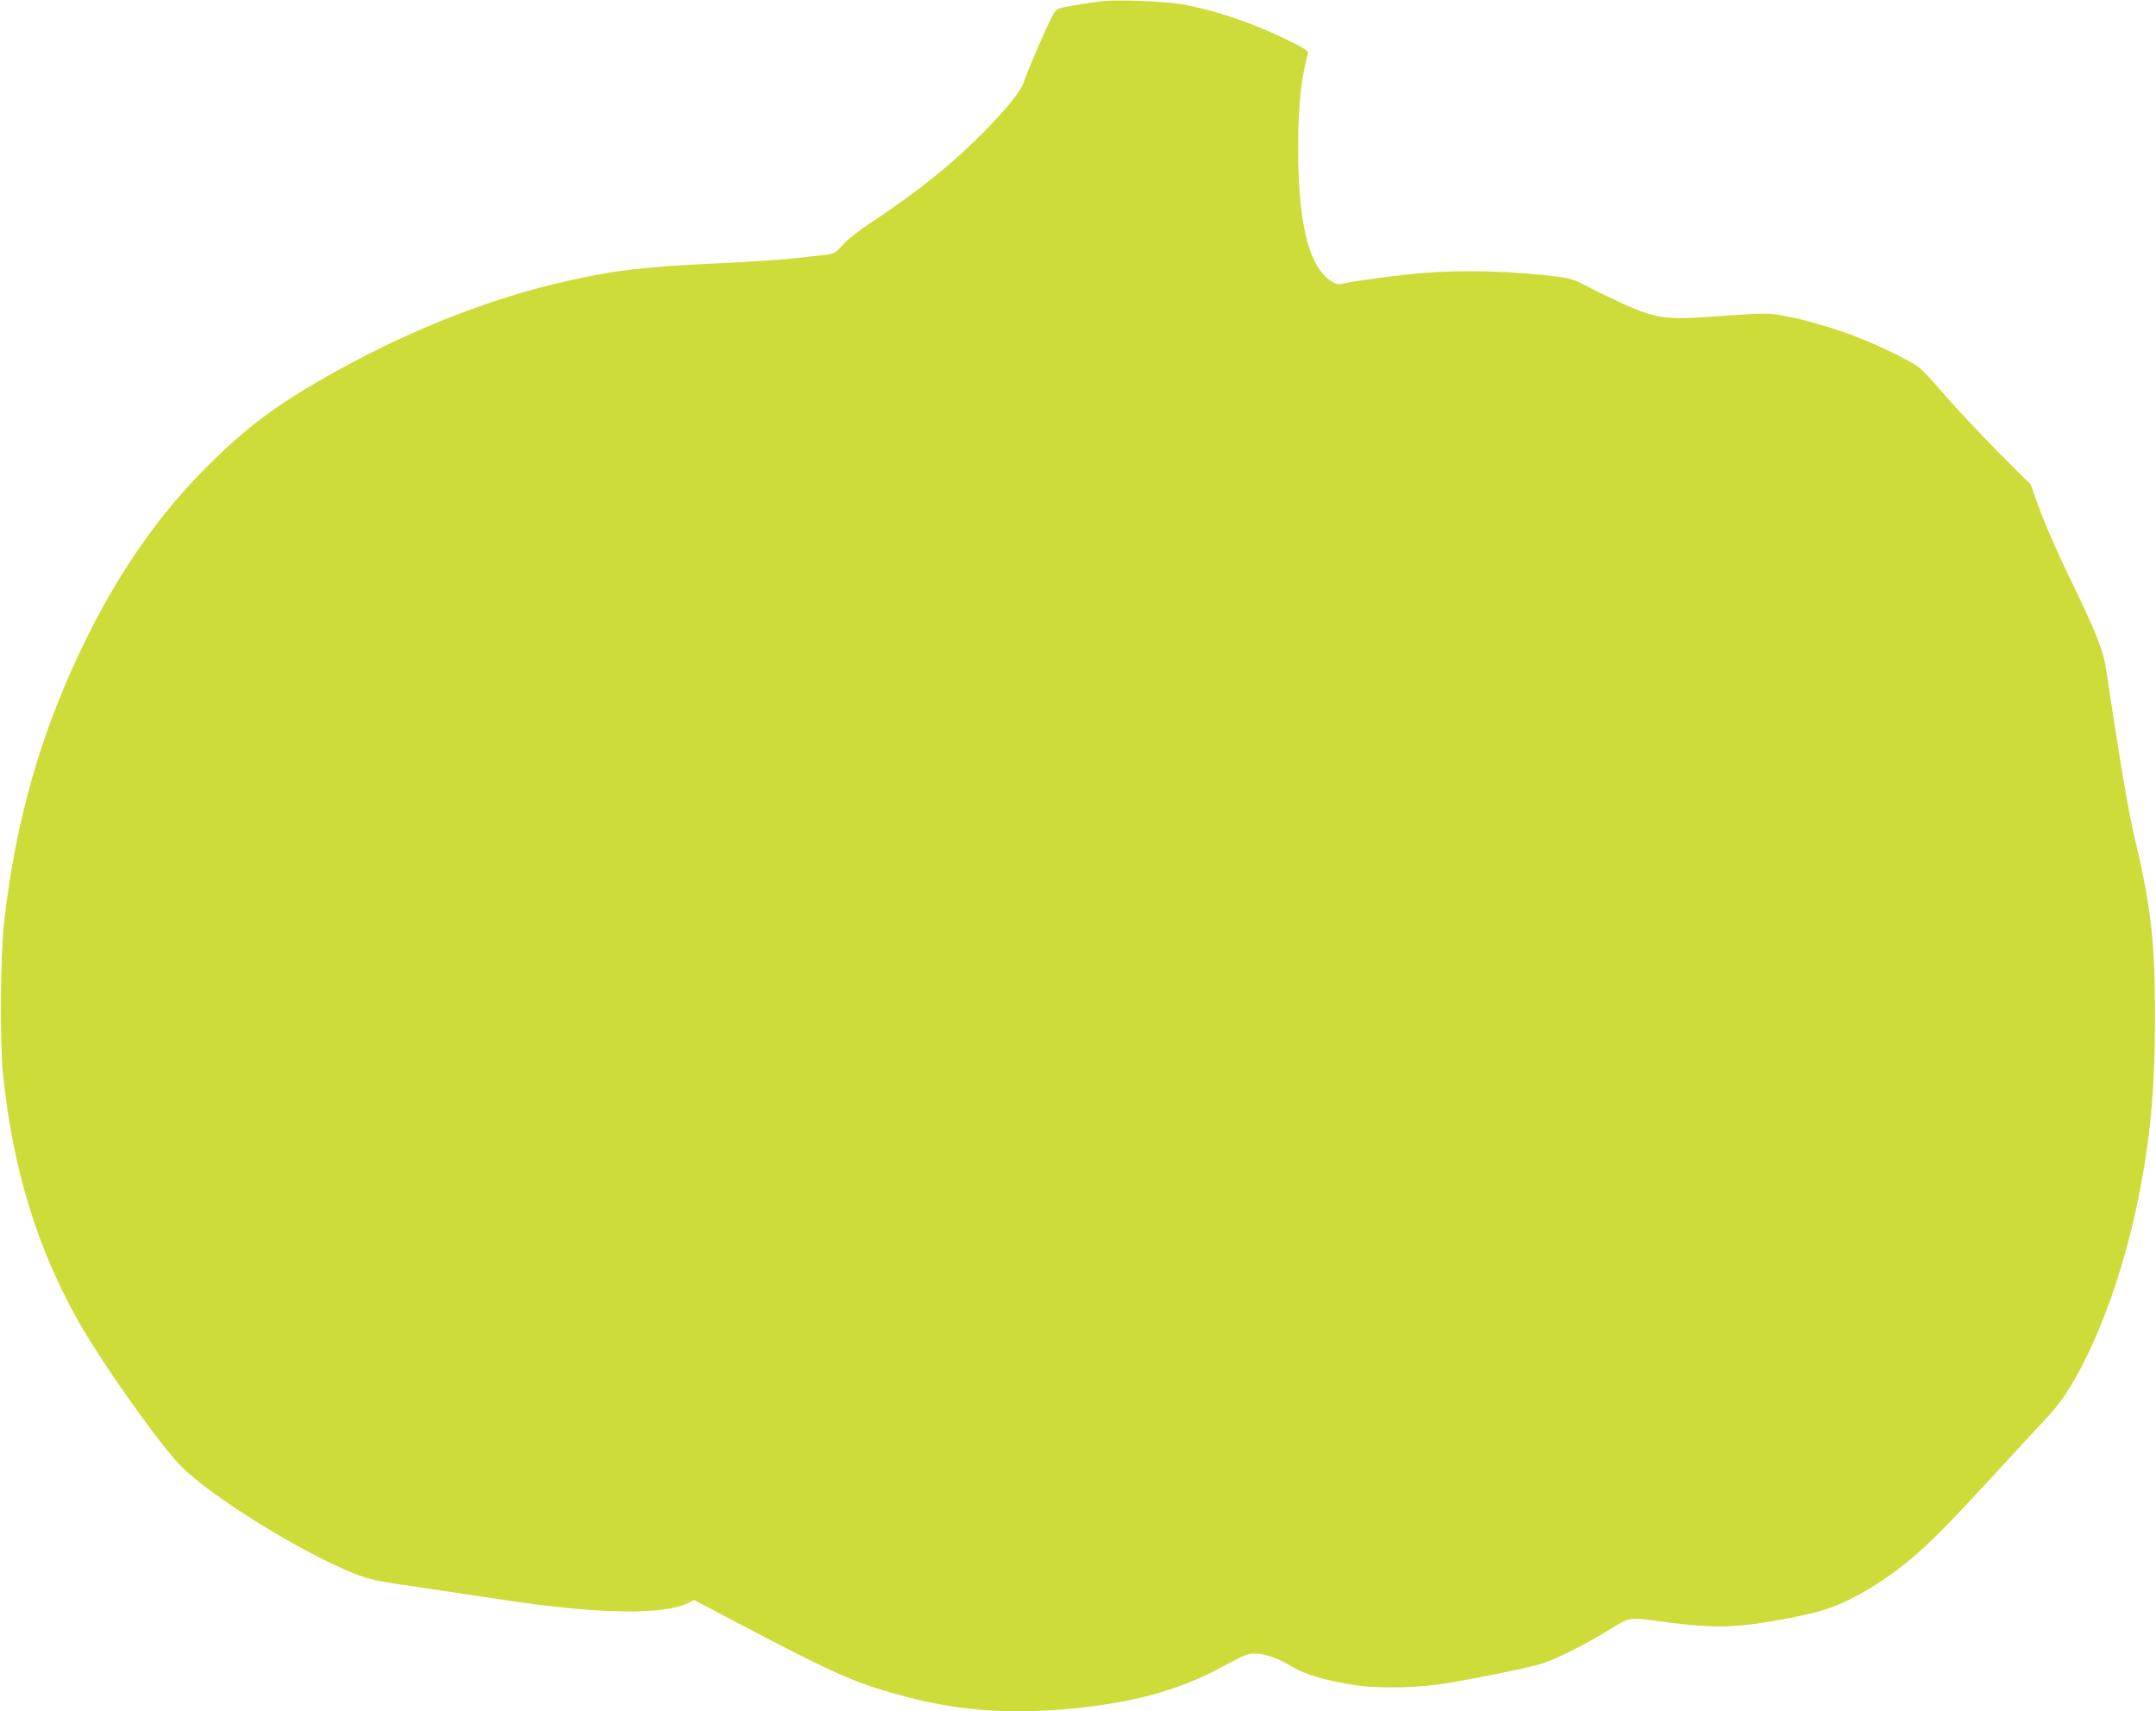
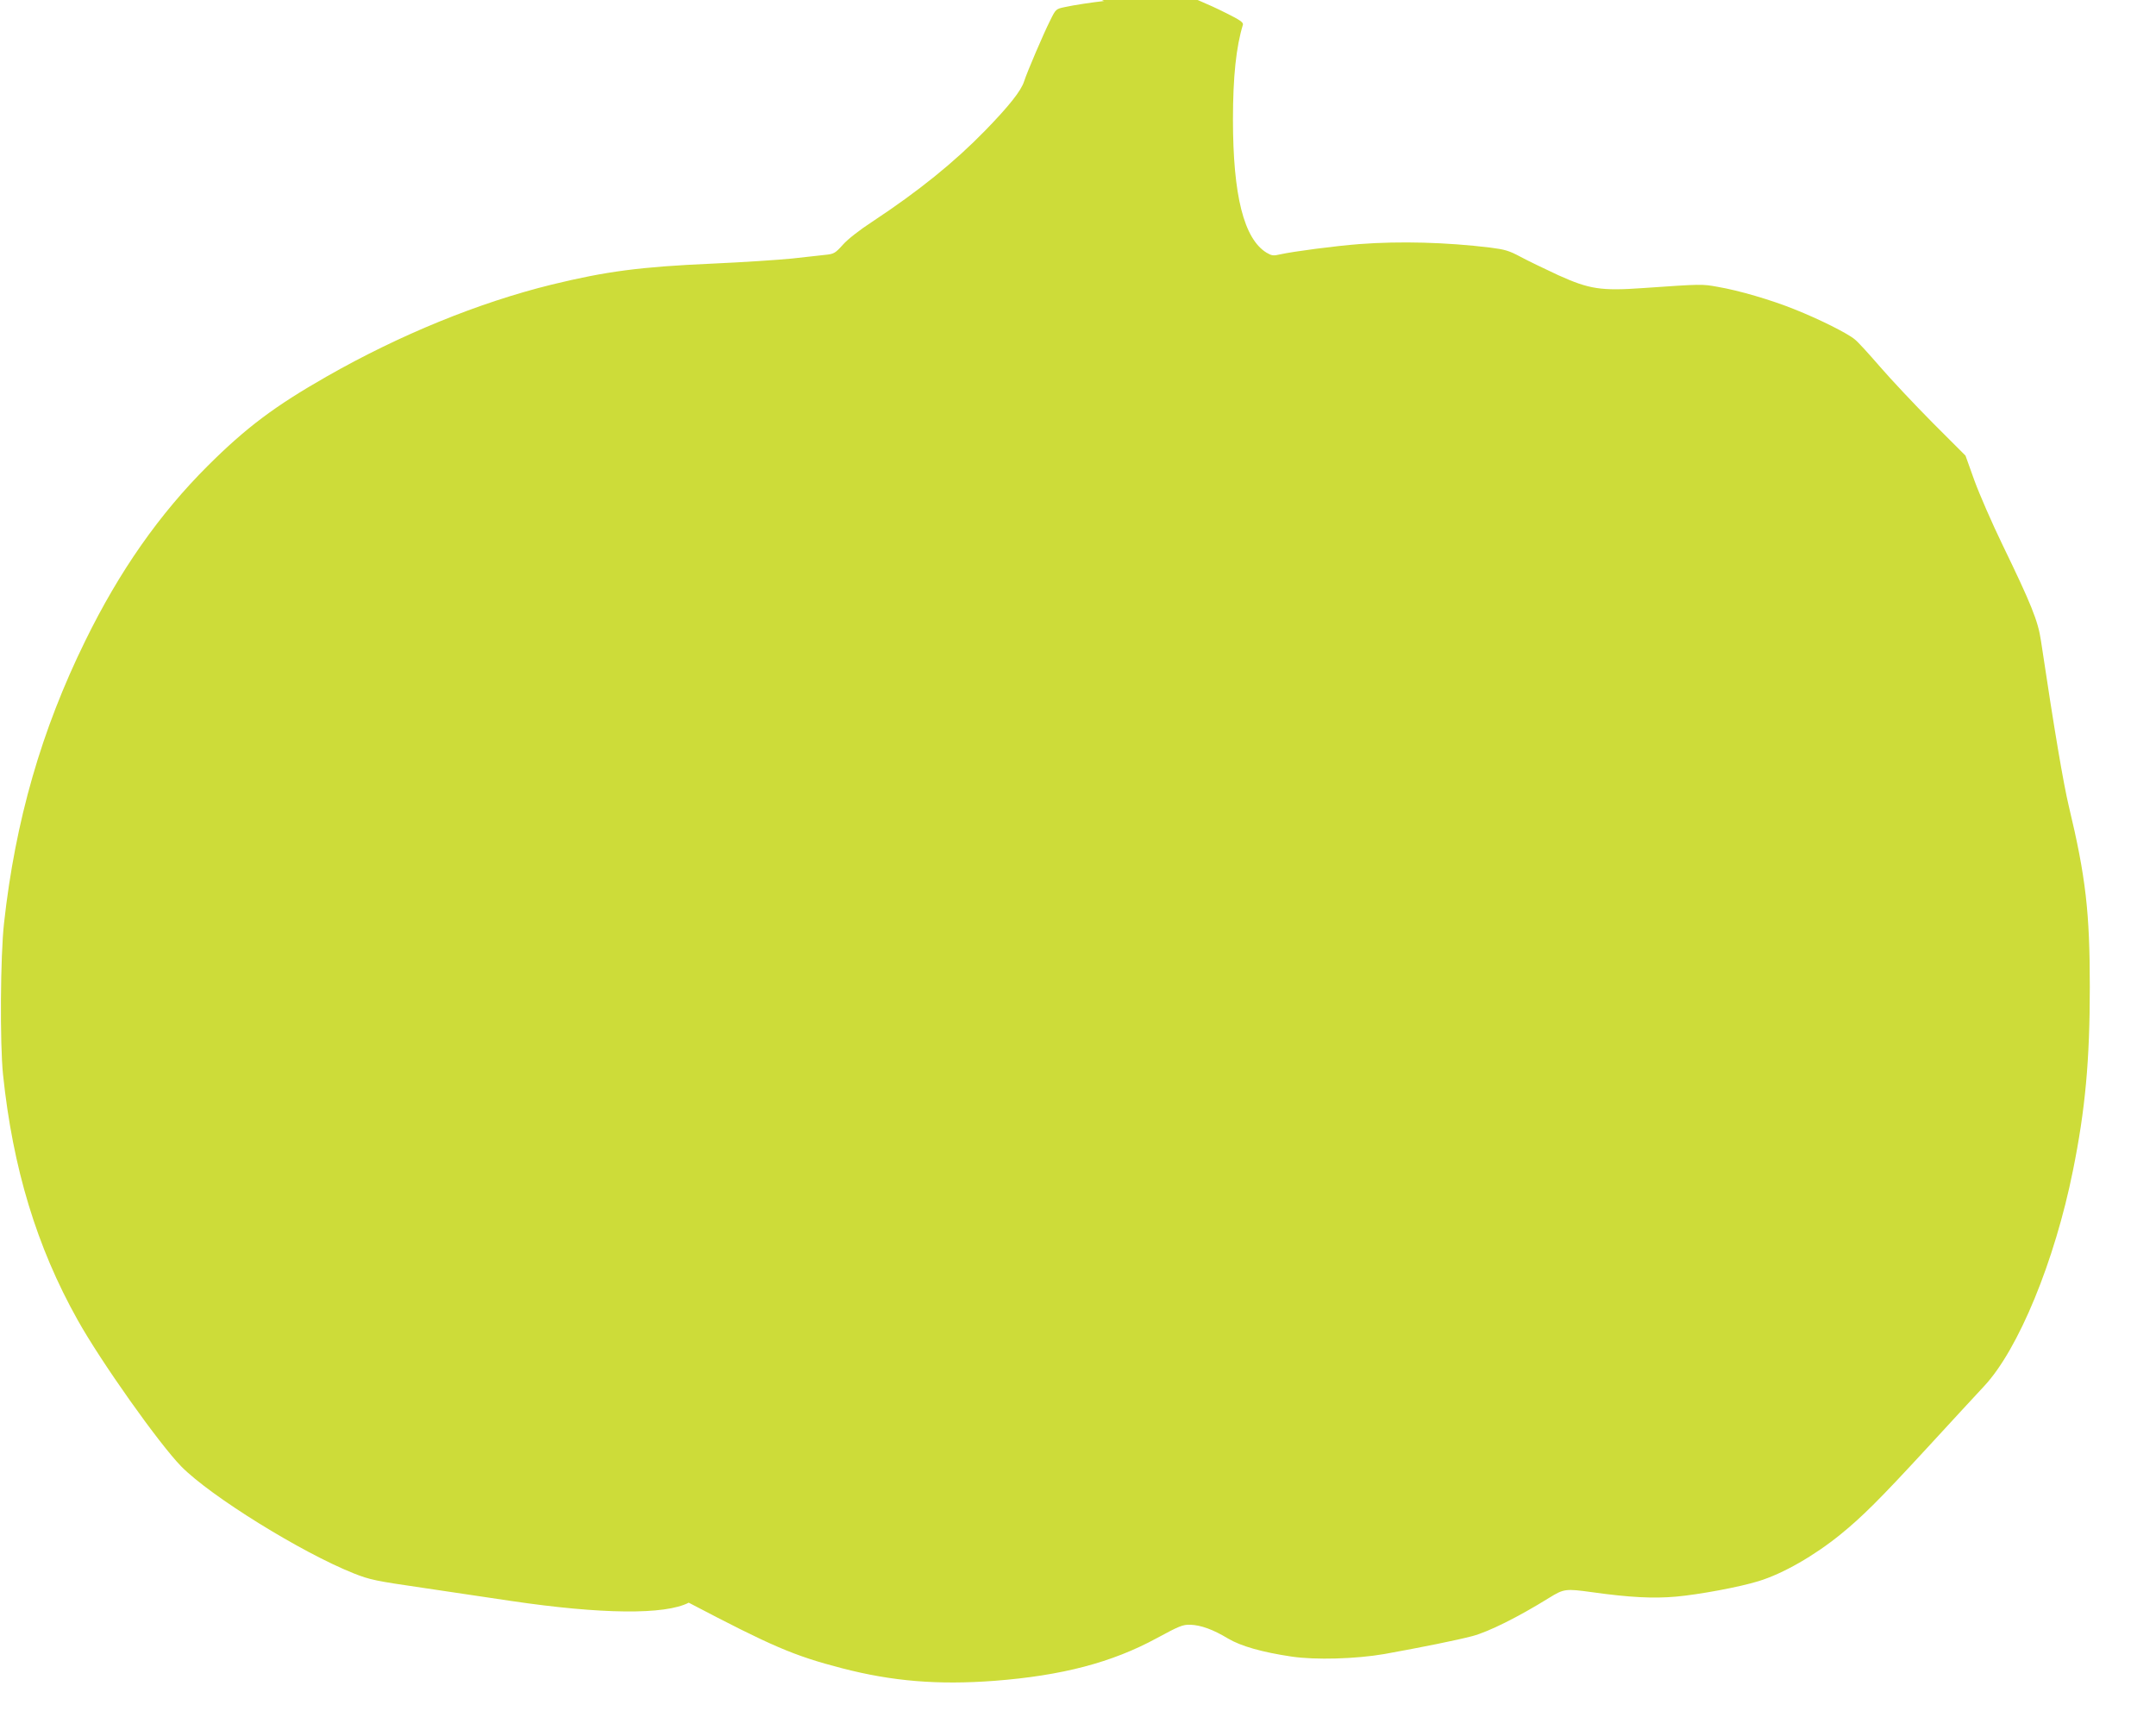
<svg xmlns="http://www.w3.org/2000/svg" version="1.0" width="1280pt" height="1016pt" viewBox="0 0 1280 1016" preserveAspectRatio="xMidYMid meet">
  <g transform="translate(0,1016) scale(0.1,-0.1)" fill="#cddc39" stroke="none">
-     <path d="M6555 10154 c-72 -8 -179 -24 -233 -36 -53 -11 -54 -12 -87 -79 -39 -77 -137 -306 -155 -362 -17 -55 -89 -146 -230 -291 -185 -190 -397 -361 -671 -542 -74 -48 -147 -105 -175 -137 -45 -50 -53 -55 -104 -60 -30 -3 -120 -13 -199 -22 -80 -8 -291 -22 -470 -30 -432 -19 -633 -46 -957 -125 -434 -107 -901 -298 -1334 -545 -309 -176 -479 -304 -706 -530 -287 -286 -525 -625 -728 -1040 -260 -529 -415 -1068 -482 -1675 -22 -196 -25 -715 -6 -900 58 -555 200 -1023 442 -1455 138 -248 484 -736 616 -871 174 -177 713 -511 1024 -635 96 -38 130 -45 405 -85 165 -25 404 -60 531 -79 535 -79 912 -83 1053 -10 l31 16 356 -187 c492 -258 623 -315 909 -389 300 -78 570 -100 905 -75 403 31 699 109 964 253 135 73 154 81 200 80 62 -2 135 -28 224 -82 76 -45 202 -81 377 -107 142 -21 381 -14 550 15 227 41 430 82 525 107 96 26 269 112 453 226 89 55 98 56 258 34 221 -31 364 -38 497 -26 135 12 378 57 490 92 144 44 331 151 488 279 128 104 233 209 505 504 146 160 303 328 346 375 203 217 419 742 527 1280 73 361 100 652 100 1090 0 442 -24 653 -124 1070 -33 138 -86 451 -166 985 -17 117 -58 218 -229 571 -62 128 -136 298 -166 380 l-53 148 -195 195 c-107 108 -247 257 -311 331 -64 74 -131 148 -150 163 -43 37 -214 122 -360 180 -139 56 -331 112 -455 133 -93 17 -95 17 -440 -7 -254 -18 -322 -7 -506 76 -79 37 -180 85 -224 109 -69 37 -94 44 -180 55 -263 32 -537 39 -776 21 -145 -11 -395 -44 -471 -61 -42 -10 -51 -8 -82 10 -134 83 -199 339 -199 791 0 253 19 431 59 562 4 14 -18 29 -103 71 -209 105 -444 186 -648 222 -87 16 -376 28 -460 19z" />
+     <path d="M6555 10154 c-72 -8 -179 -24 -233 -36 -53 -11 -54 -12 -87 -79 -39 -77 -137 -306 -155 -362 -17 -55 -89 -146 -230 -291 -185 -190 -397 -361 -671 -542 -74 -48 -147 -105 -175 -137 -45 -50 -53 -55 -104 -60 -30 -3 -120 -13 -199 -22 -80 -8 -291 -22 -470 -30 -432 -19 -633 -46 -957 -125 -434 -107 -901 -298 -1334 -545 -309 -176 -479 -304 -706 -530 -287 -286 -525 -625 -728 -1040 -260 -529 -415 -1068 -482 -1675 -22 -196 -25 -715 -6 -900 58 -555 200 -1023 442 -1455 138 -248 484 -736 616 -871 174 -177 713 -511 1024 -635 96 -38 130 -45 405 -85 165 -25 404 -60 531 -79 535 -79 912 -83 1053 -10 c492 -258 623 -315 909 -389 300 -78 570 -100 905 -75 403 31 699 109 964 253 135 73 154 81 200 80 62 -2 135 -28 224 -82 76 -45 202 -81 377 -107 142 -21 381 -14 550 15 227 41 430 82 525 107 96 26 269 112 453 226 89 55 98 56 258 34 221 -31 364 -38 497 -26 135 12 378 57 490 92 144 44 331 151 488 279 128 104 233 209 505 504 146 160 303 328 346 375 203 217 419 742 527 1280 73 361 100 652 100 1090 0 442 -24 653 -124 1070 -33 138 -86 451 -166 985 -17 117 -58 218 -229 571 -62 128 -136 298 -166 380 l-53 148 -195 195 c-107 108 -247 257 -311 331 -64 74 -131 148 -150 163 -43 37 -214 122 -360 180 -139 56 -331 112 -455 133 -93 17 -95 17 -440 -7 -254 -18 -322 -7 -506 76 -79 37 -180 85 -224 109 -69 37 -94 44 -180 55 -263 32 -537 39 -776 21 -145 -11 -395 -44 -471 -61 -42 -10 -51 -8 -82 10 -134 83 -199 339 -199 791 0 253 19 431 59 562 4 14 -18 29 -103 71 -209 105 -444 186 -648 222 -87 16 -376 28 -460 19z" />
  </g>
</svg>